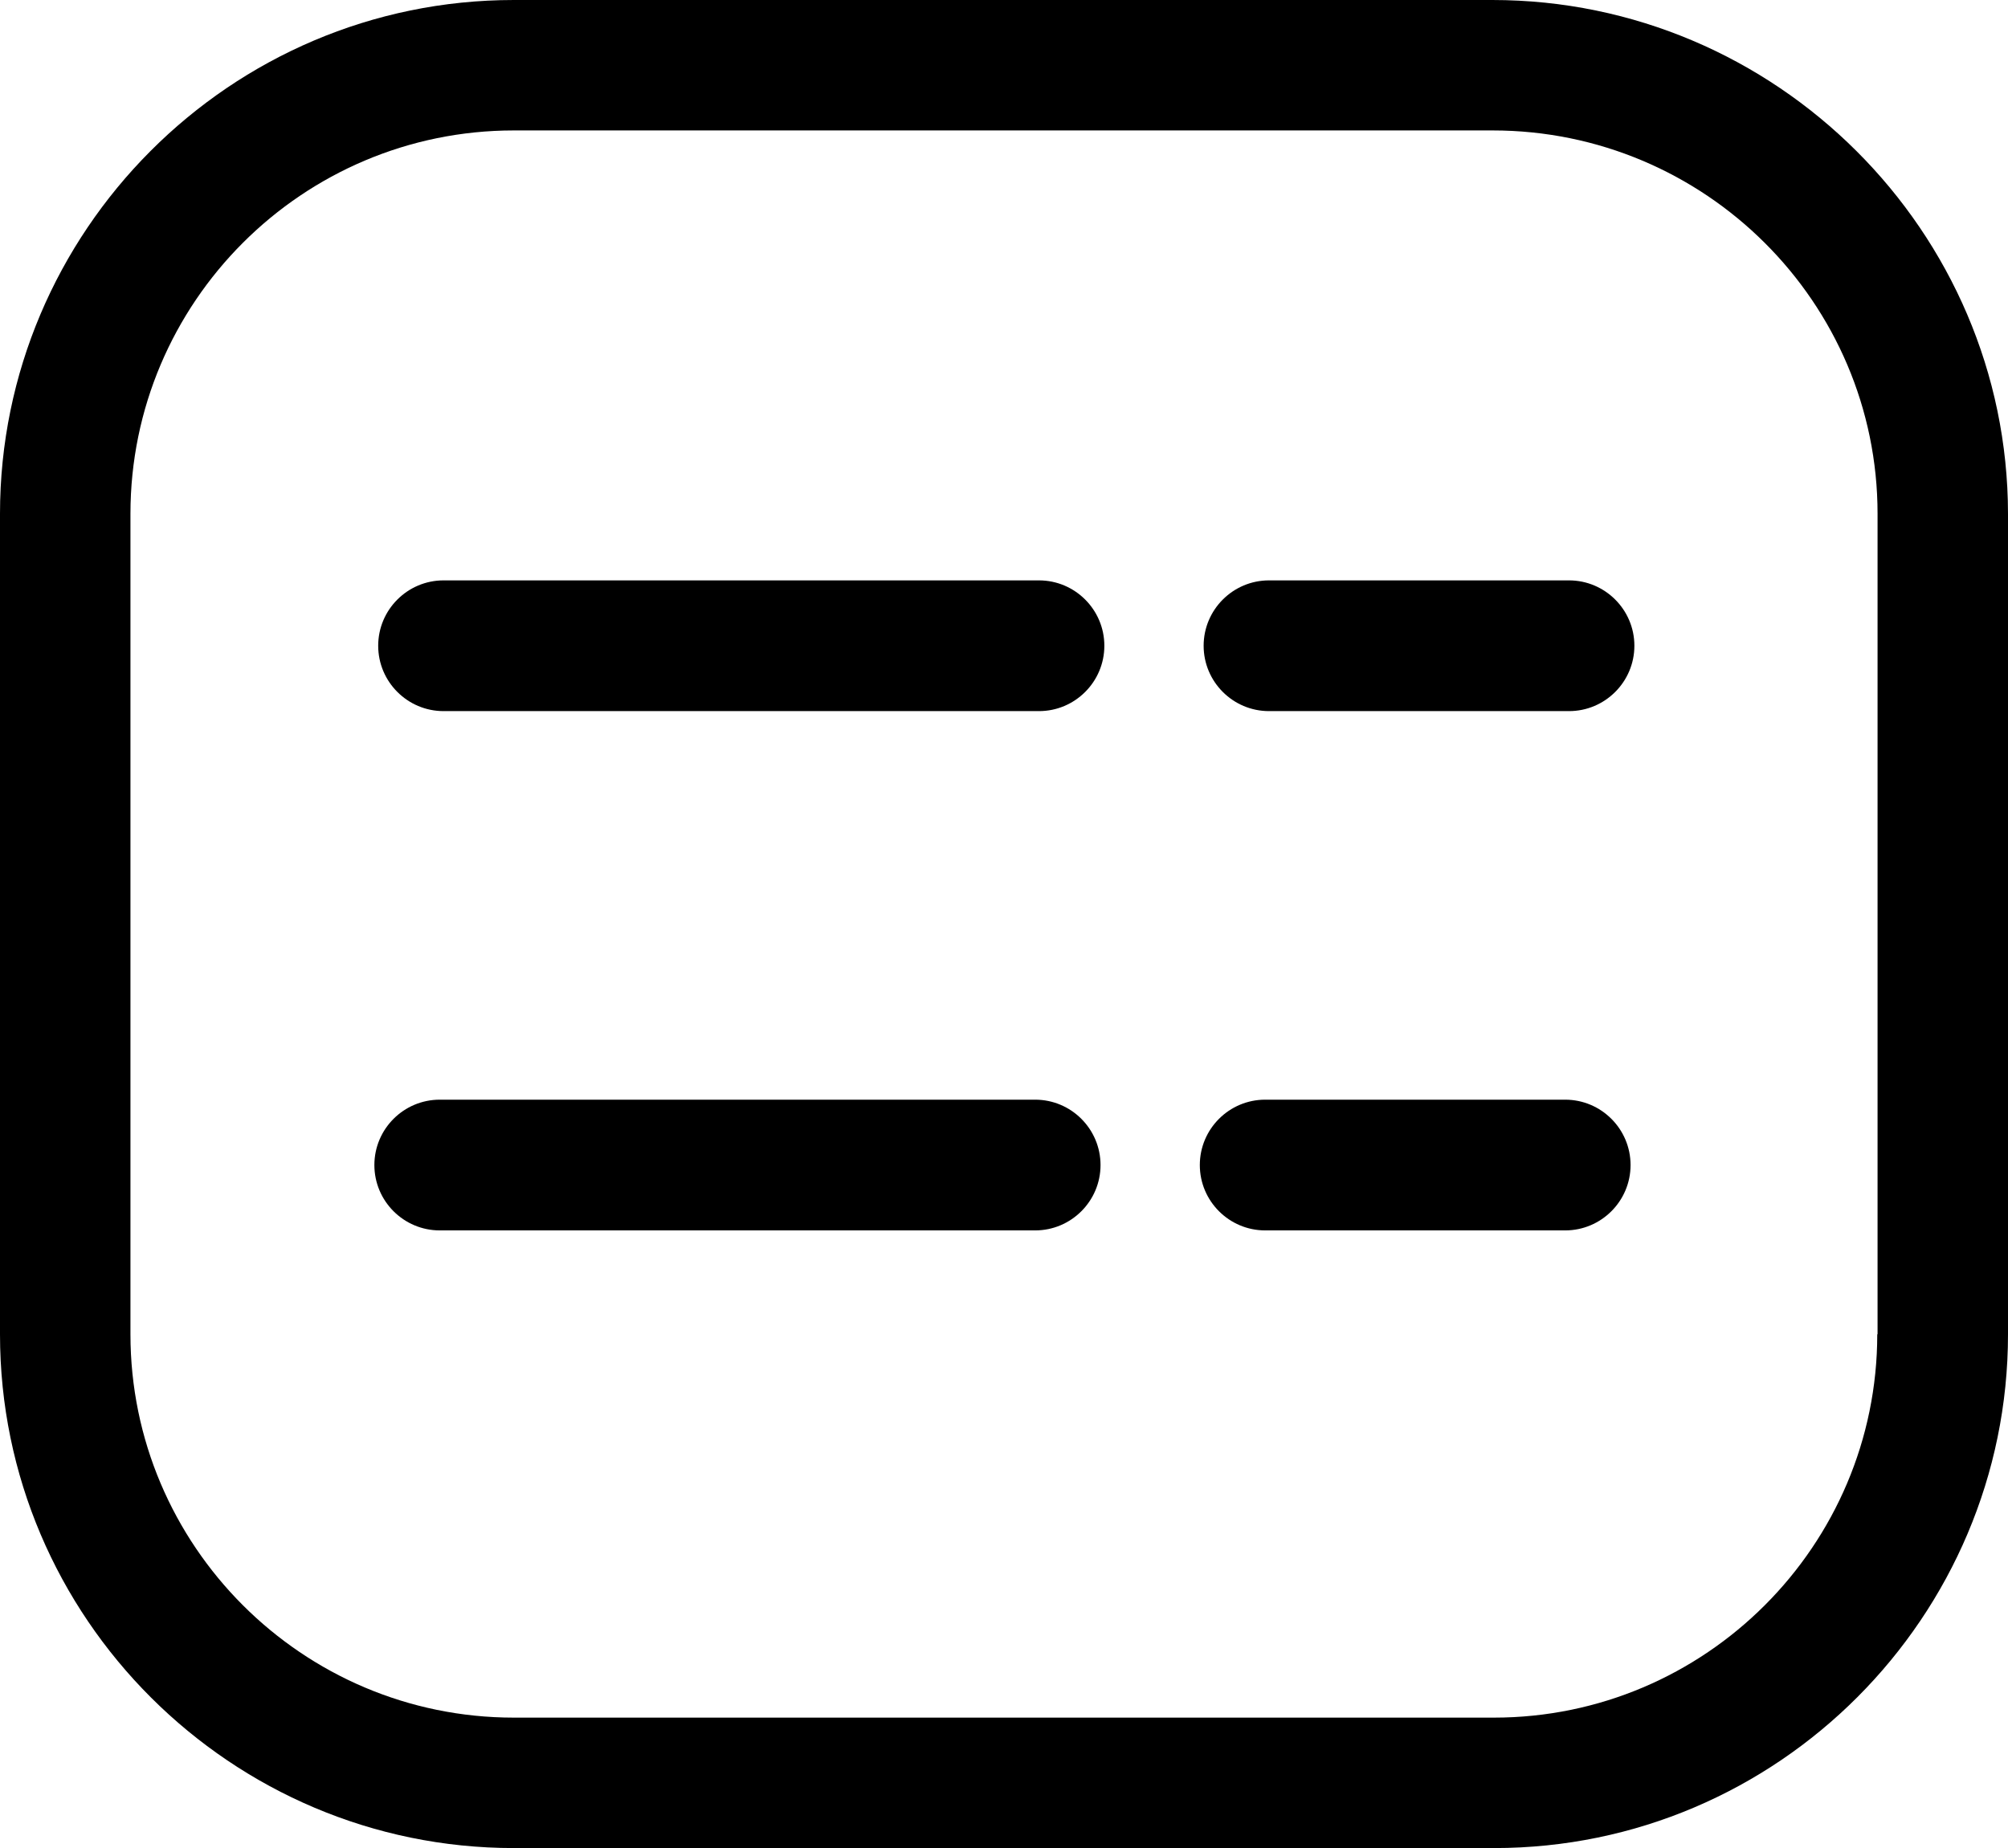
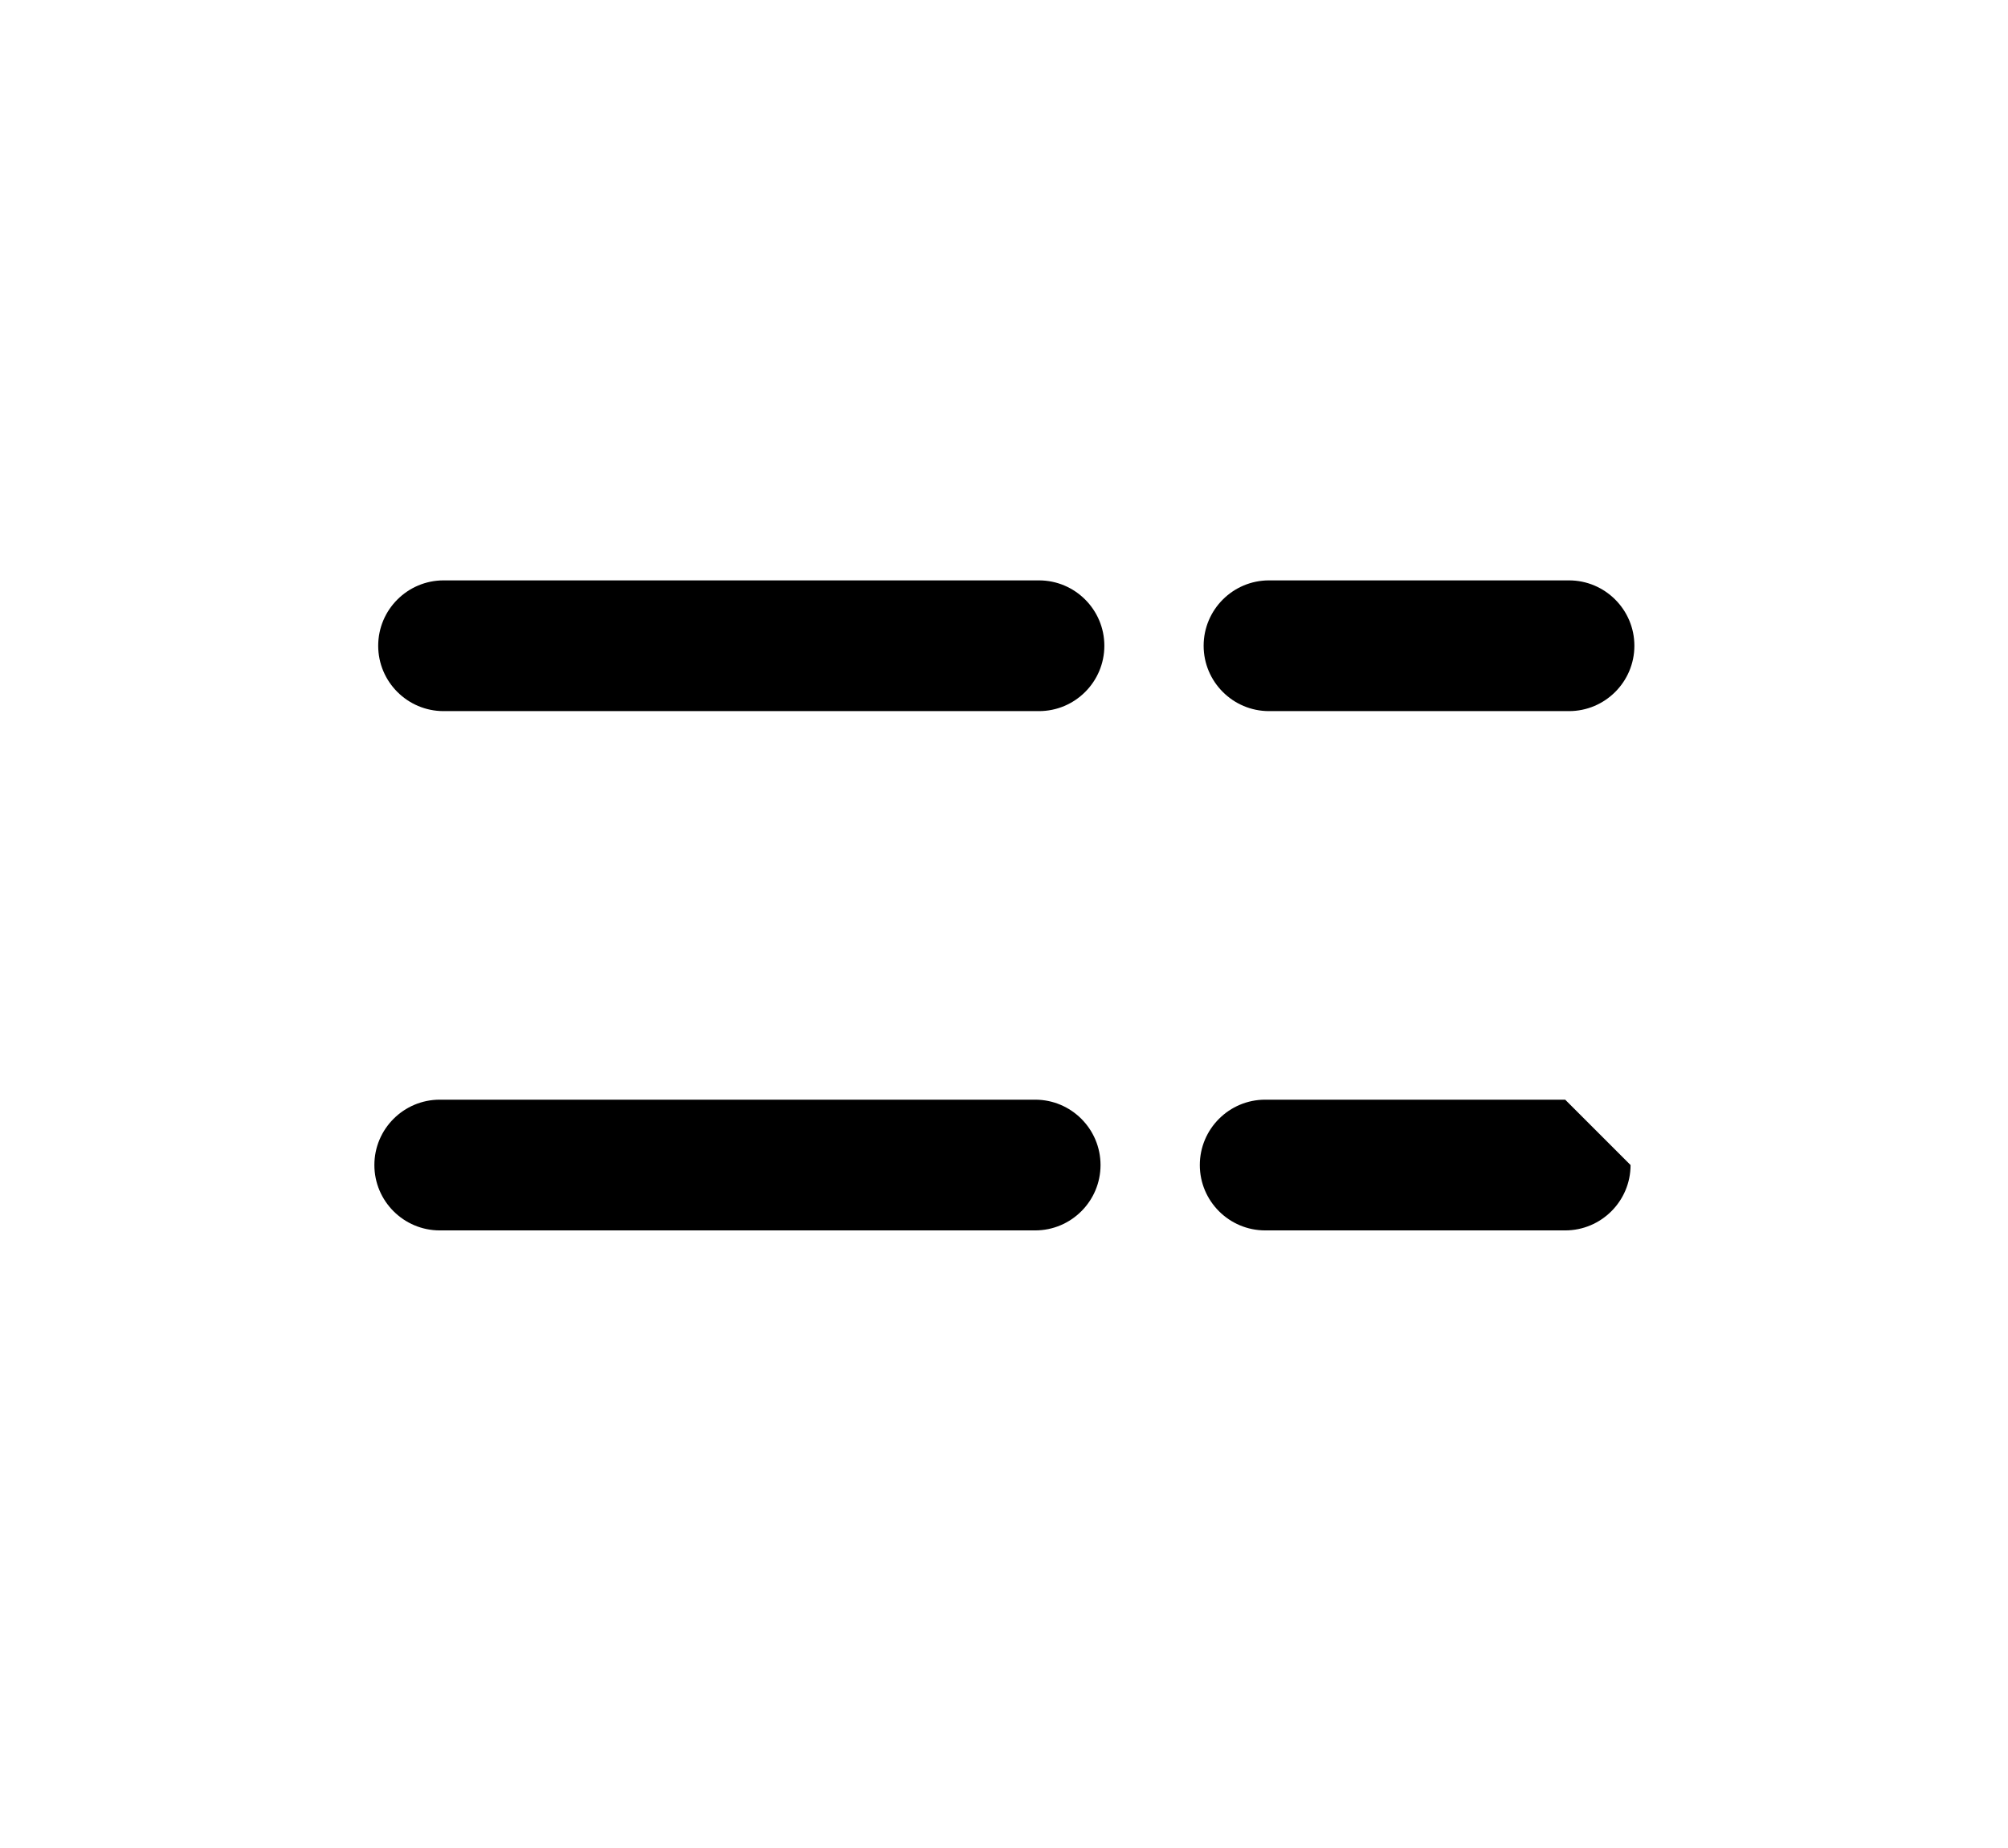
<svg xmlns="http://www.w3.org/2000/svg" version="1.1" id="图层_1" x="0px" y="0px" viewBox="0 0 525.84 484" enable-background="new 0 0 525.84 484" xml:space="preserve">
  <g>
-     <path d="M390.801,0H134.559C60.238,0,0,60.641,0,134.559v214.882C0,423.762,60.641,484,134.559,484h256.722   c74.32,0,134.559-60.641,134.559-134.559V134.559C525.762,60.641,465.121,0,390.801,0z M491.68,349.441h-0.078   c0,55.359-45.043,100.398-100.402,100.398h-256.64c-55.36,0-100.399-45.039-100.399-100.398V134.559   c0-55.36,45.039-100.399,100.399-100.399h256.32c55.602,0,100.801,45.039,100.801,100.399V349.441z" />
    <path d="M410.879,152H332.32c-9.441,0-17.121,7.68-17.121,17.121c0,9.438,7.68,17.117,17.121,17.117h78.559   c9.441,0,17.121-7.679,17.121-17.117C428,159.68,420.32,152,410.879,152z" />
    <path d="M272.078,152H116.16c-9.441,0-17.121,7.68-17.121,17.121c0,9.438,7.68,17.117,17.121,17.117h155.918   c9.441,0,17.121-7.679,17.121-17.117C289.199,159.68,281.52,152,272.078,152z" />
    <path d="M271.078,288H115.16c-9.441,0-17.121,7.68-17.121,17.121c0,9.438,7.68,17.117,17.121,17.117h155.918   c9.441,0,17.121-7.68,17.121-17.117C288.199,295.68,280.52,288,271.078,288z" />
-     <path d="M409.879,288H331.32c-9.441,0-17.121,7.68-17.121,17.121c0,9.438,7.68,17.117,17.121,17.117h78.559   c9.441,0,17.121-7.68,17.121-17.117C427,295.68,419.32,288,409.879,288z" />
+     <path d="M409.879,288H331.32c-9.441,0-17.121,7.68-17.121,17.121c0,9.438,7.68,17.117,17.121,17.117h78.559   c9.441,0,17.121-7.68,17.121-17.117z" />
  </g>
</svg>